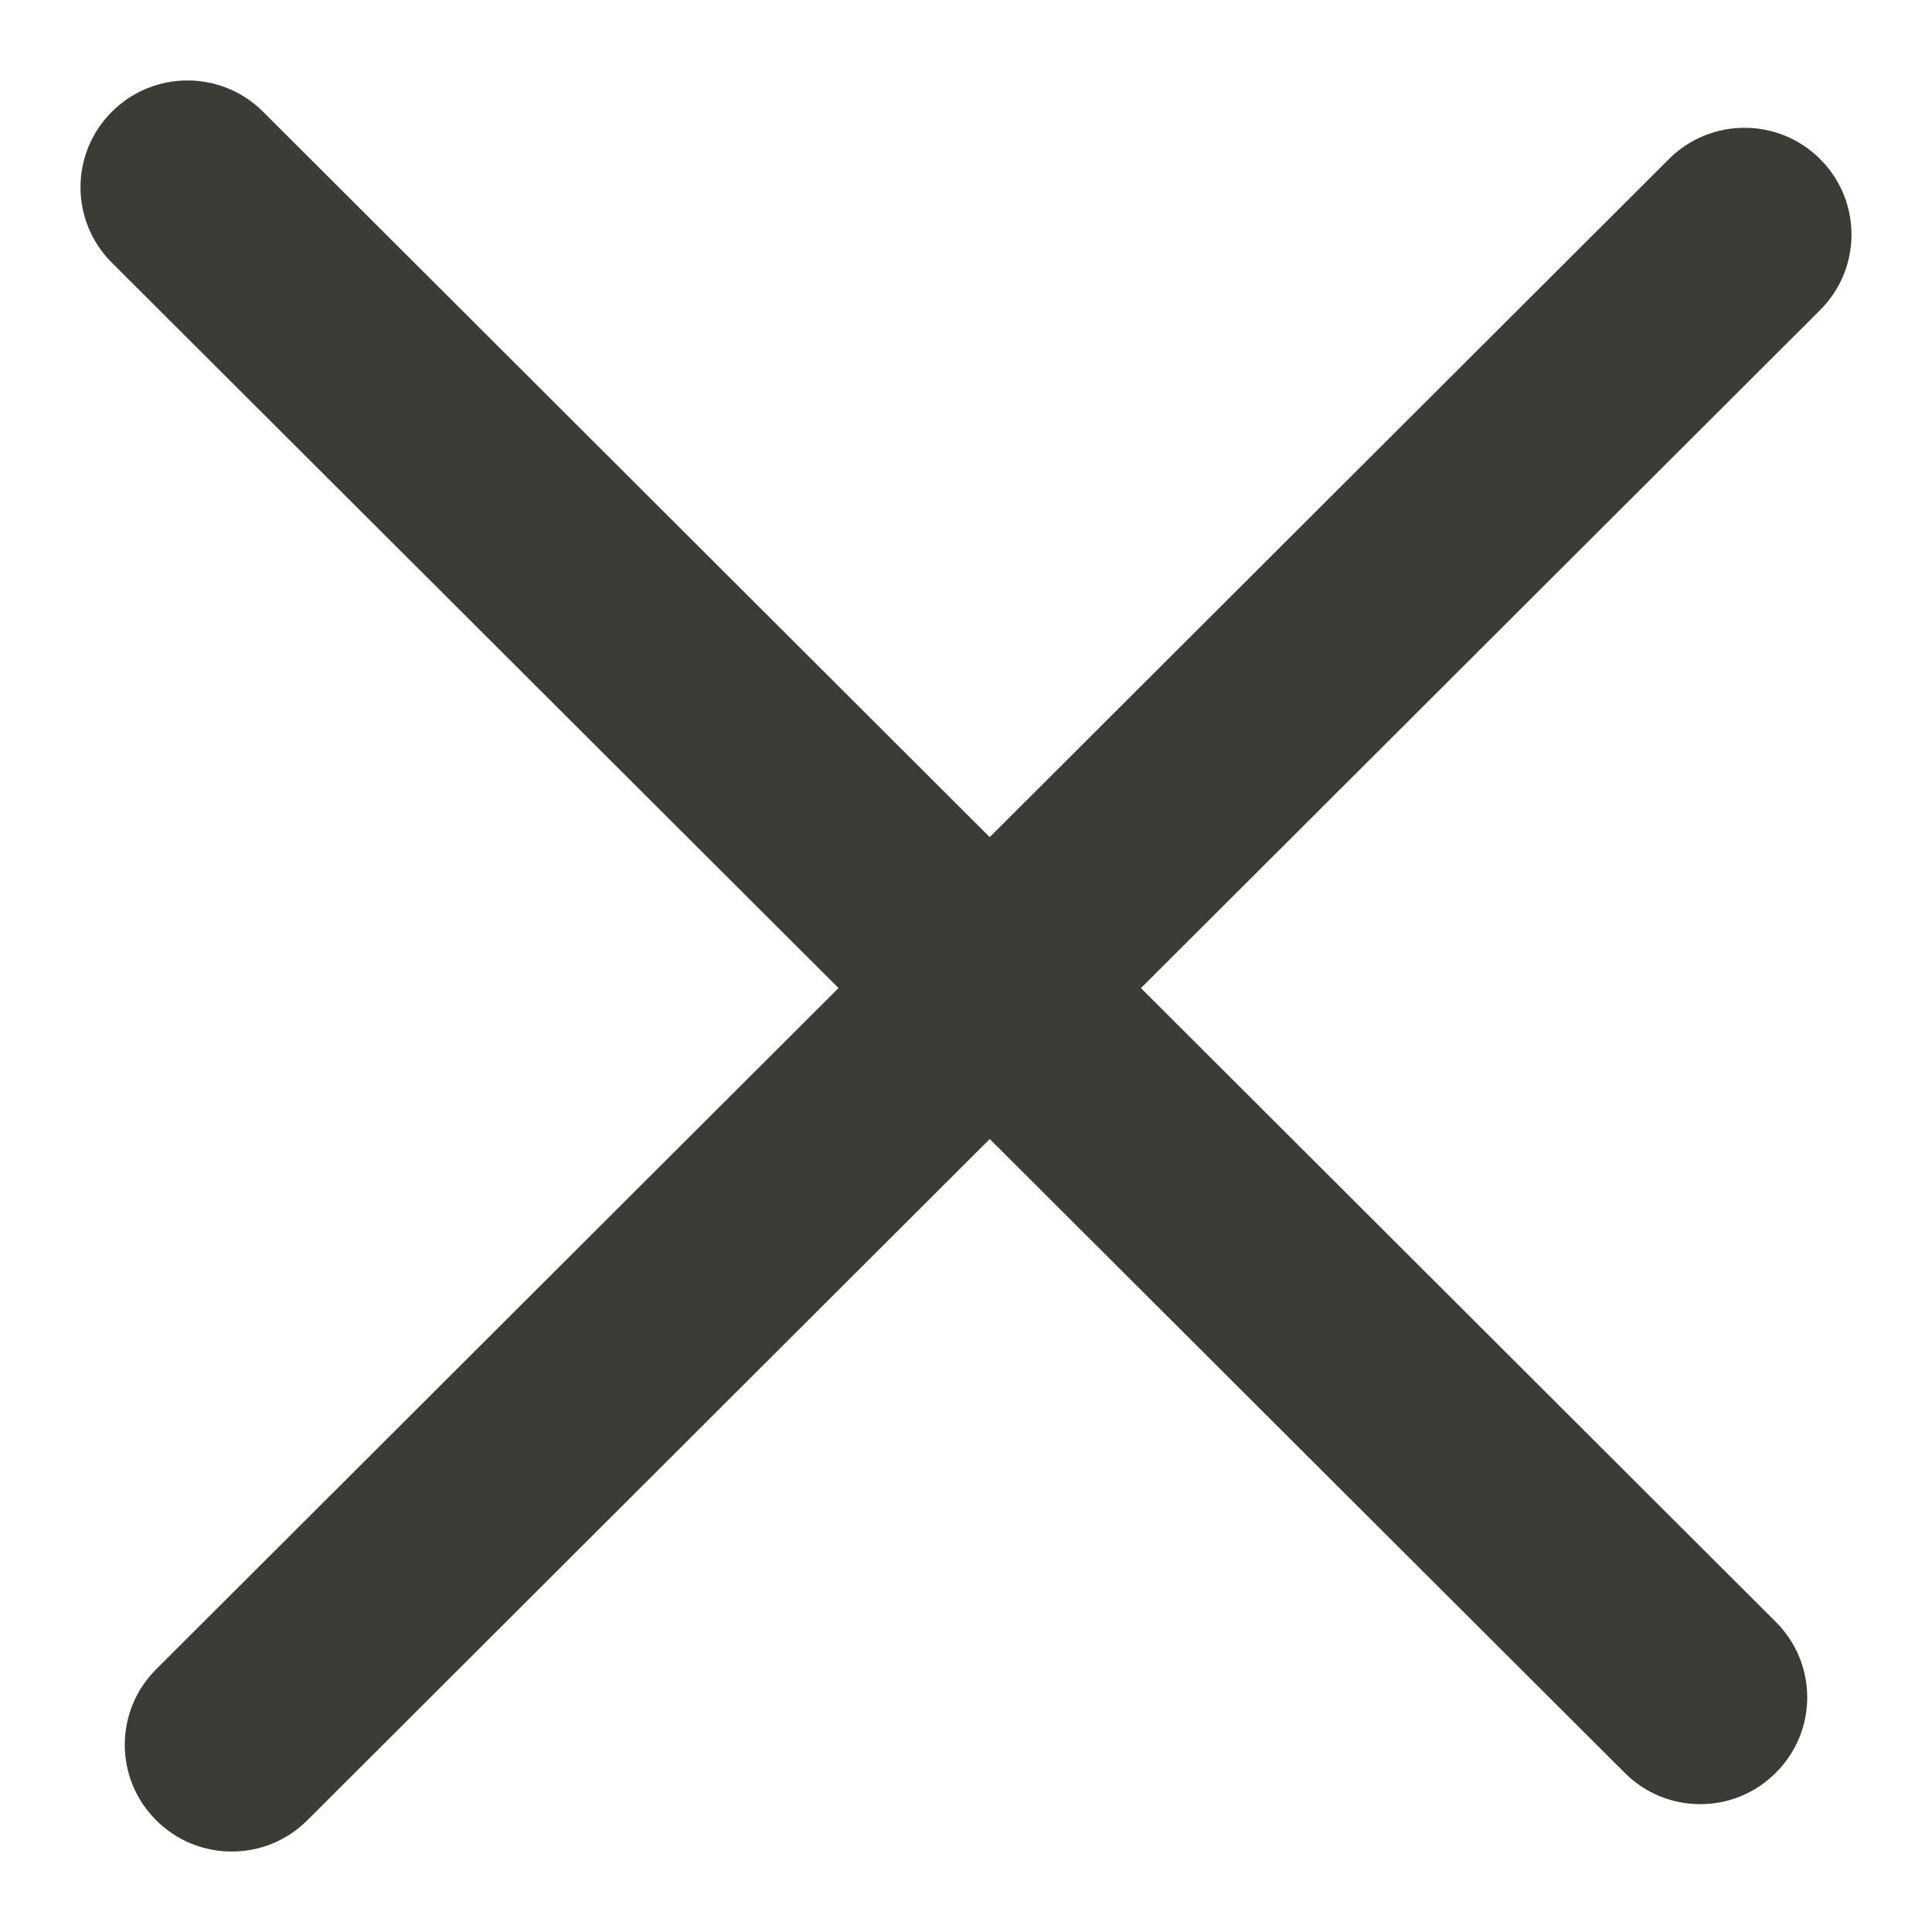
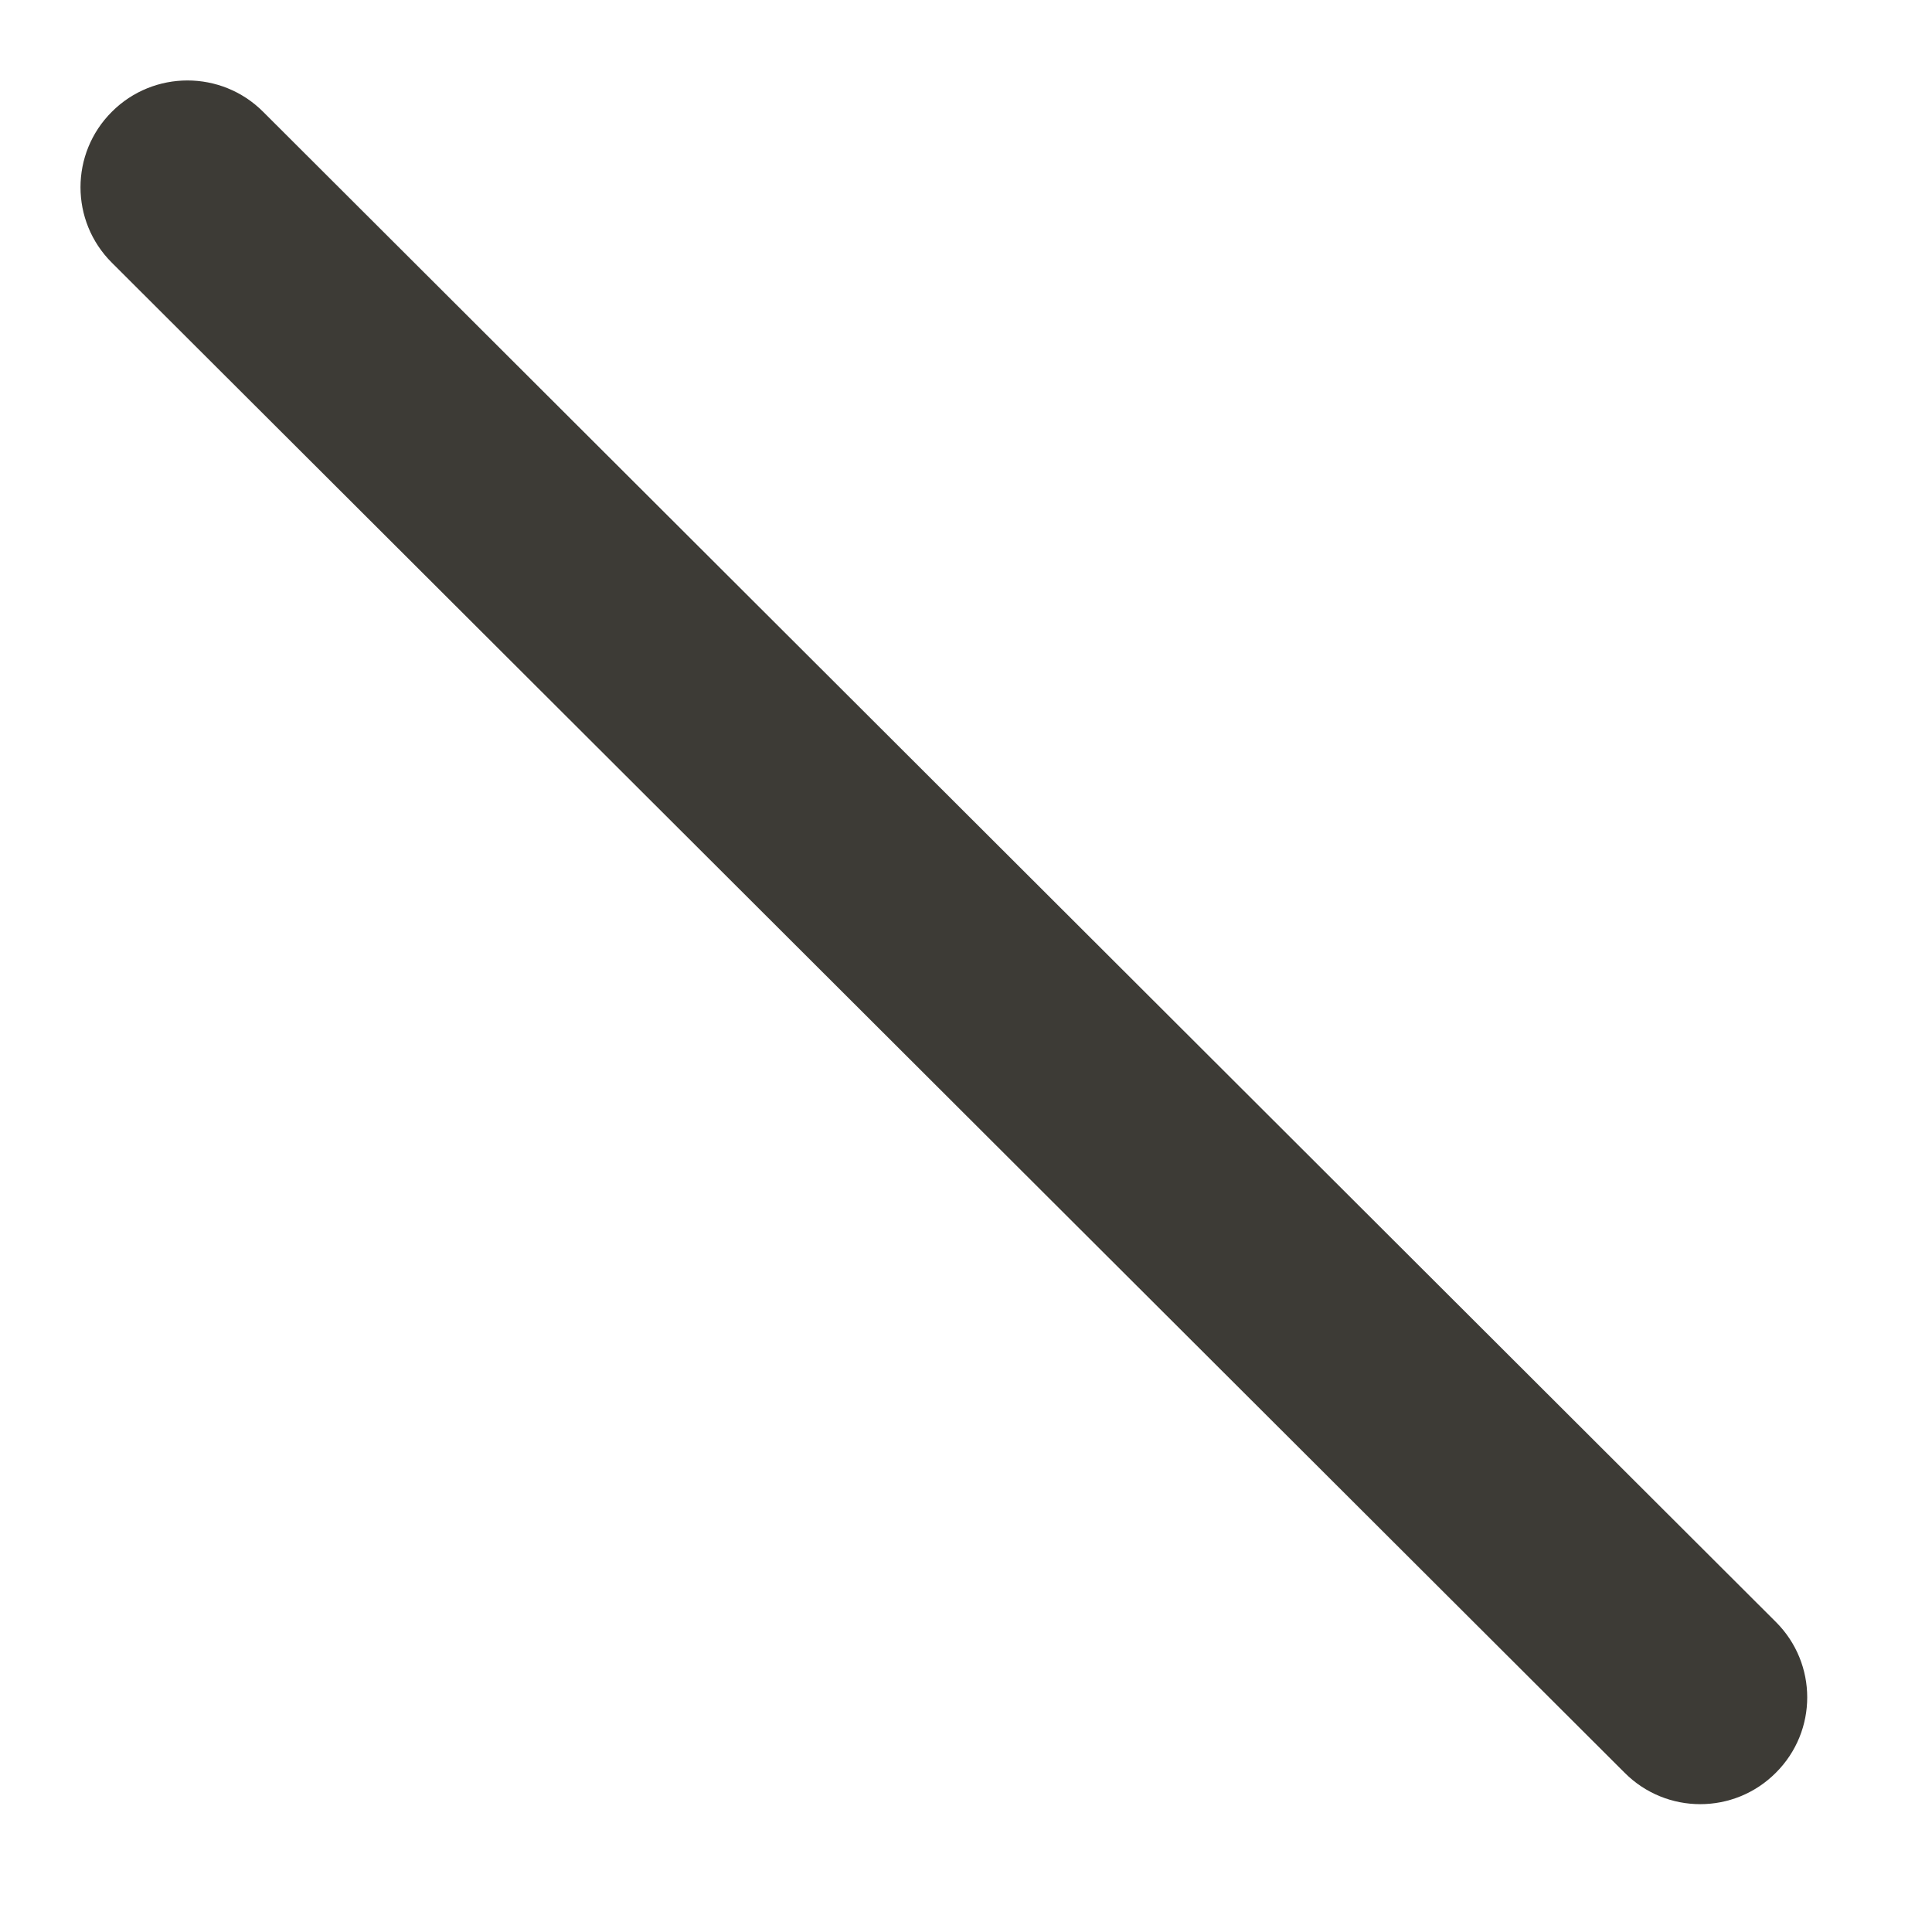
<svg xmlns="http://www.w3.org/2000/svg" width="12" height="12" viewBox="0 0 12 12" fill="none">
  <path d="M0.695 0.694C0.954 0.435 1.375 0.435 1.634 0.694L11.03 10.074C11.29 10.333 11.29 10.752 11.03 11.011C10.771 11.271 10.35 11.271 10.091 11.011L0.695 1.632C0.435 1.373 0.435 0.953 0.695 0.694Z" fill="#3D3B36" />
-   <path d="M0.97 11.306C0.71 11.047 0.71 10.627 0.97 10.368L10.366 0.988C10.625 0.729 11.046 0.729 11.305 0.988C11.565 1.247 11.565 1.667 11.305 1.926L1.909 11.306C1.65 11.565 1.229 11.565 0.97 11.306Z" fill="#3D3B36" />
</svg>